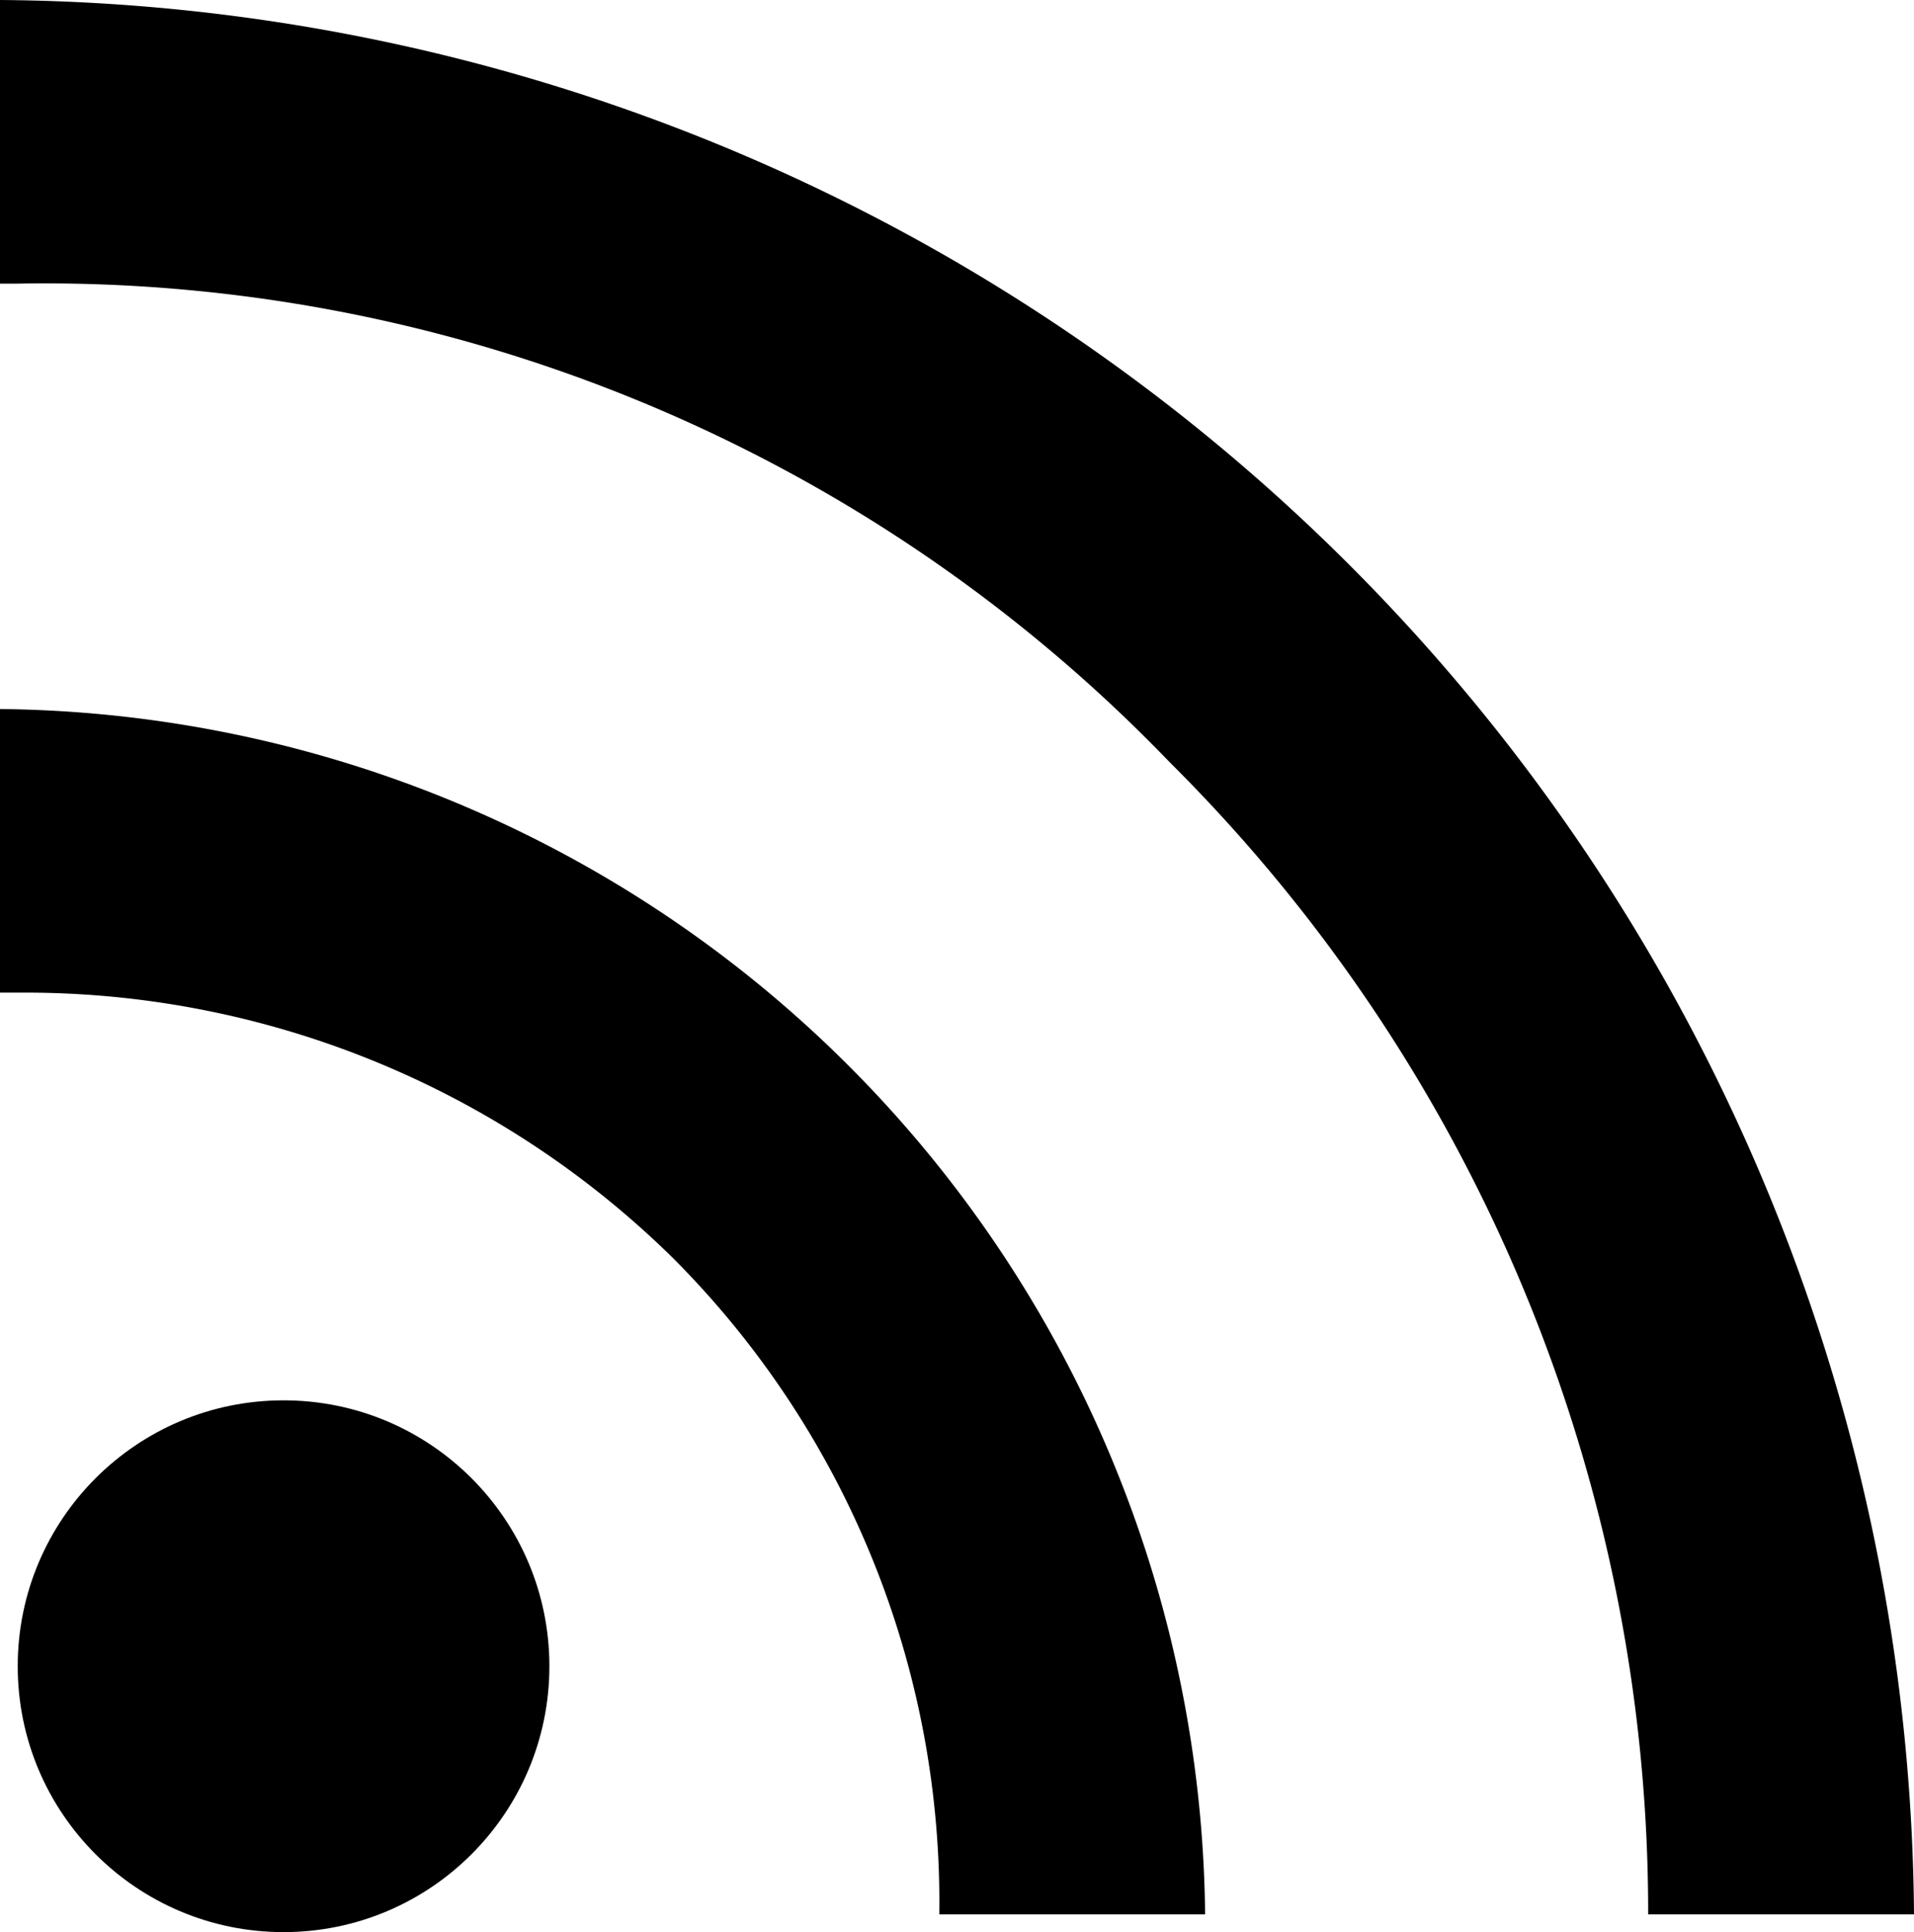
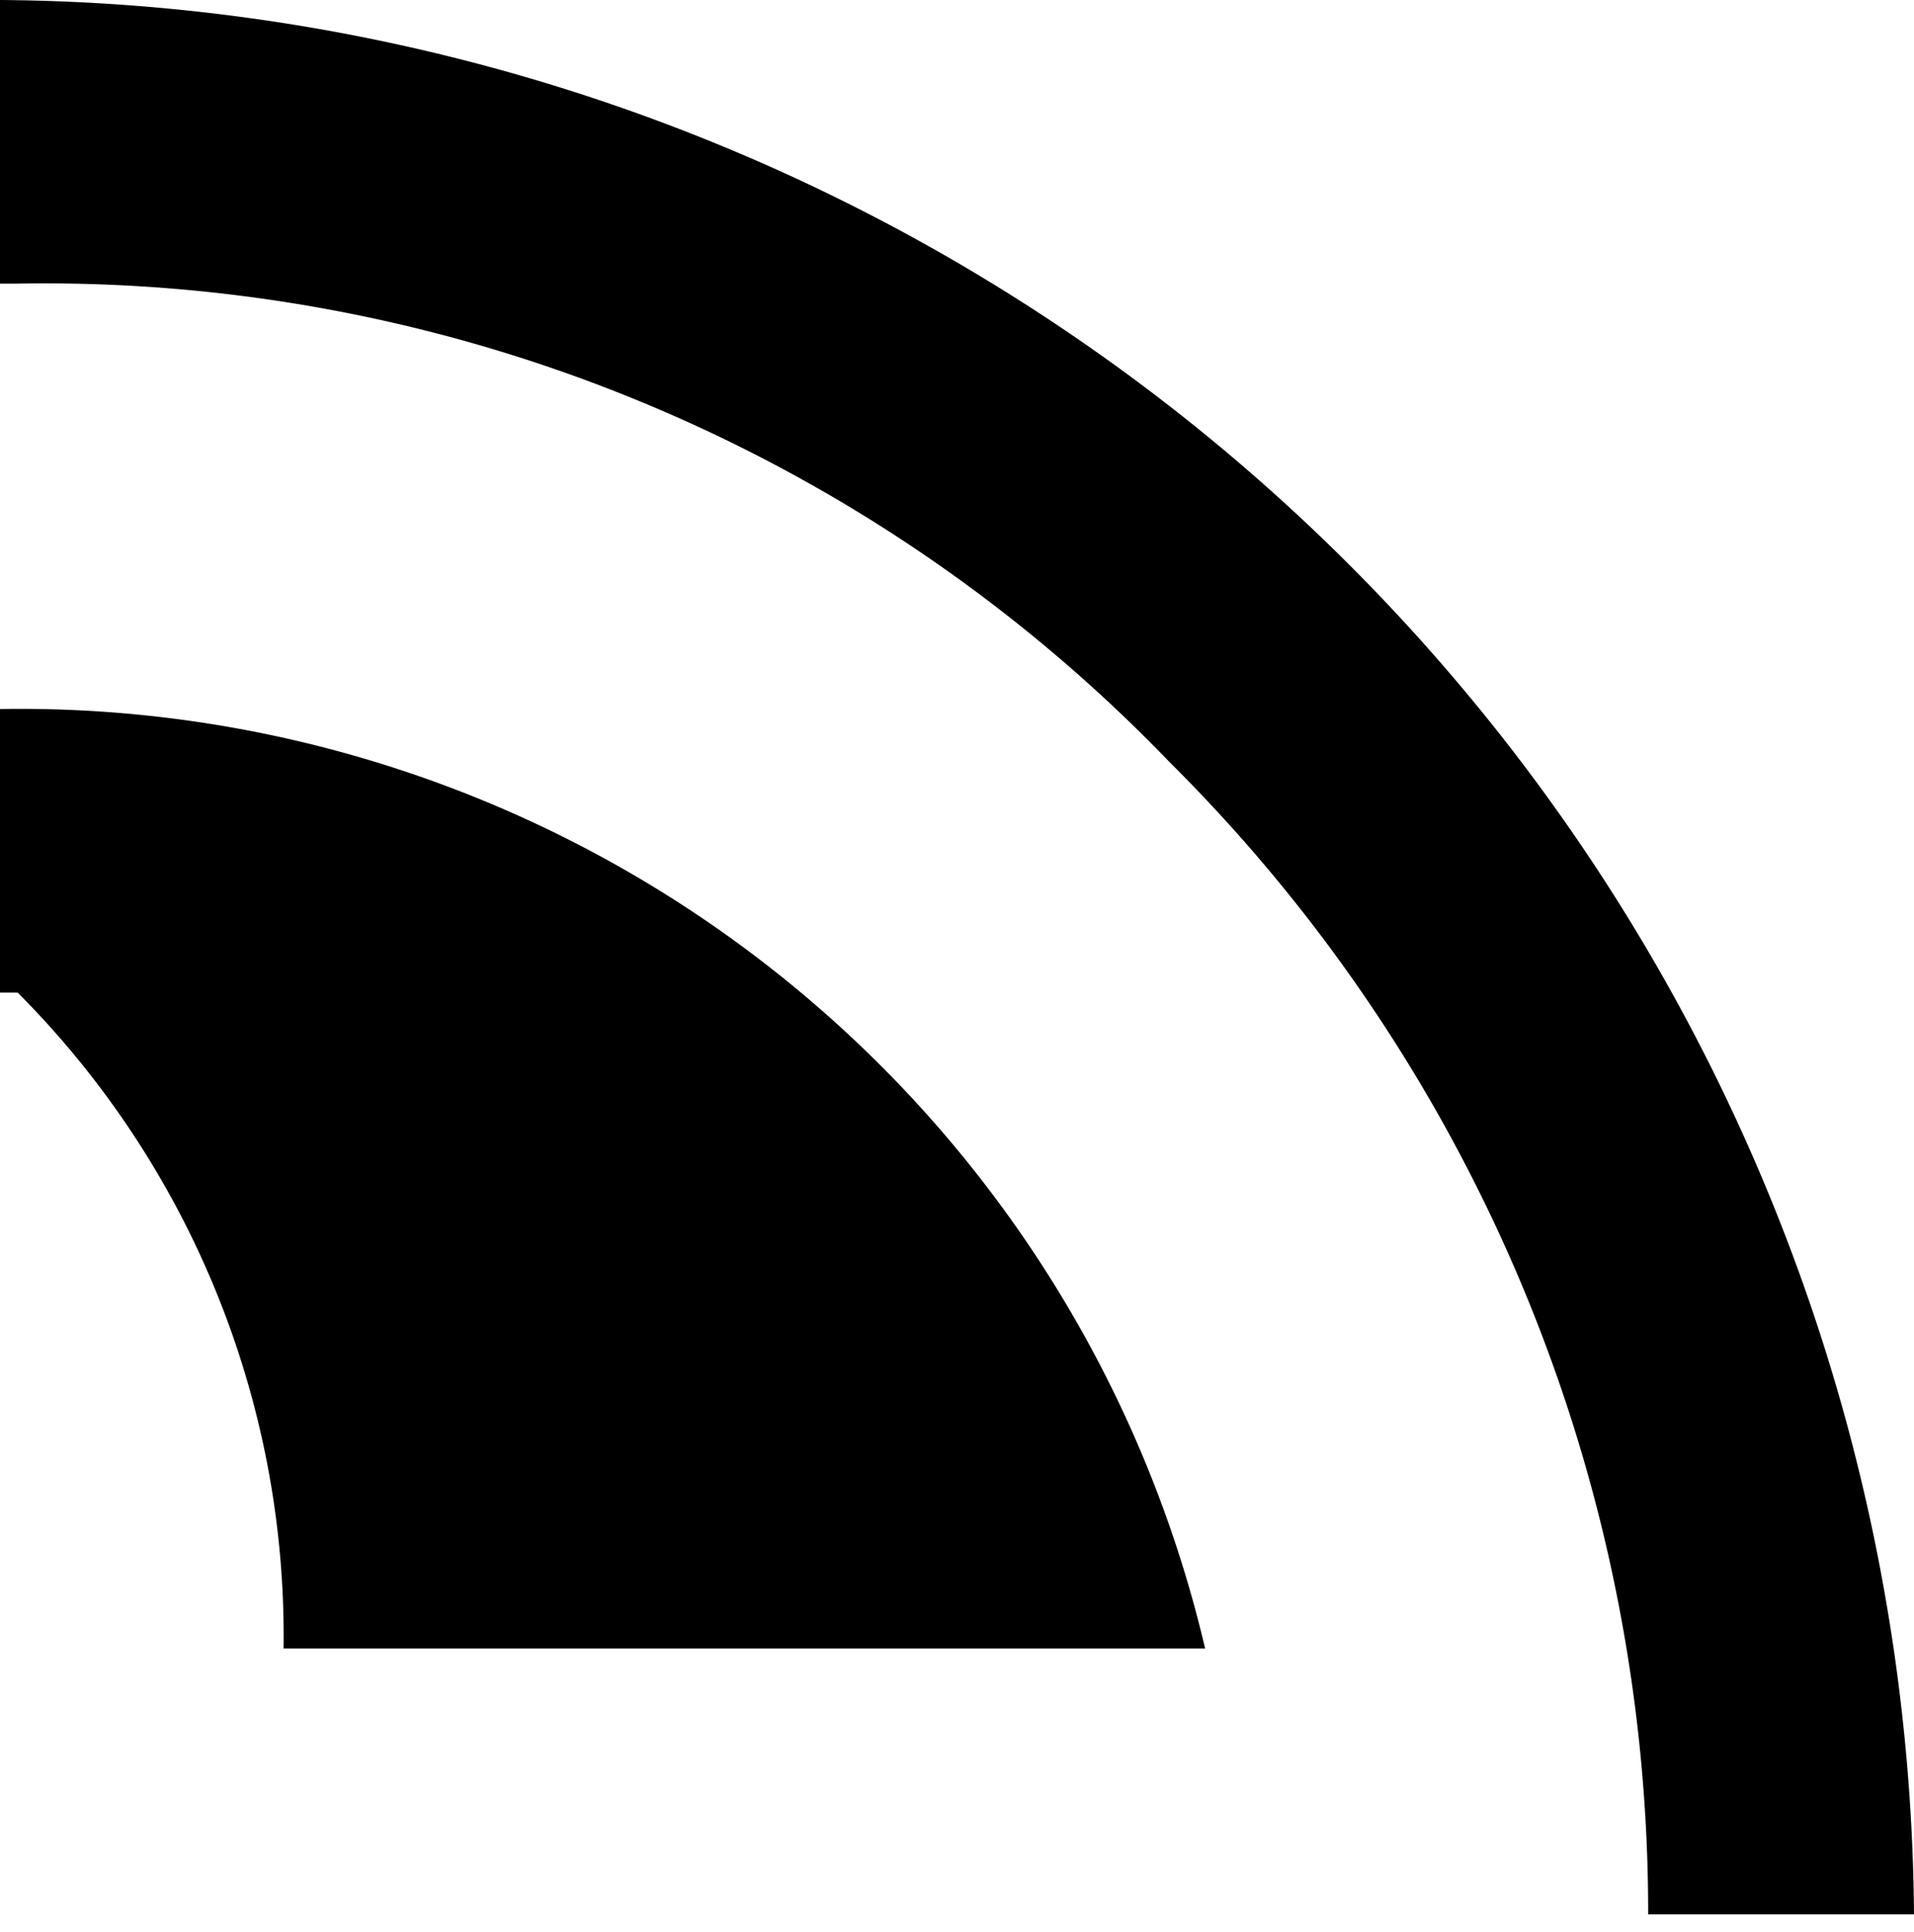
<svg xmlns="http://www.w3.org/2000/svg" id="Layer_1" data-name="Layer 1" viewBox="0 0 10.8 10.9">
  <defs>
    <style>.cls-1{fill:#000;}</style>
  </defs>
  <title>Artboard 11</title>
  <g id="Symbols">
    <g id="desktop_footer" data-name="desktop/footer">
      <g id="Group-24">
        <g id="Group-23">
          <g id="rss">
            <path id="Path" class="cls-1" d="M.1,1.6A8.81,8.81,0,0,1,6.6,4.3a9.15,9.15,0,0,1,2.7,6.5h1.5A10.88,10.88,0,0,0,0,0V1.6Z" />
-             <path id="Path-2" data-name="Path" class="cls-1" d="M.1,5.6A5.21,5.21,0,0,1,3.8,7.1a5.14,5.14,0,0,1,1.5,3.7H6.8A6.87,6.87,0,0,0,0,4V5.6Z" />
-             <circle id="Oval" class="cls-1" cx="1.6" cy="9.4" r="1.5" />
+             <path id="Path-2" data-name="Path" class="cls-1" d="M.1,5.6a5.14,5.14,0,0,1,1.5,3.7H6.8A6.87,6.87,0,0,0,0,4V5.6Z" />
          </g>
        </g>
      </g>
    </g>
  </g>
</svg>